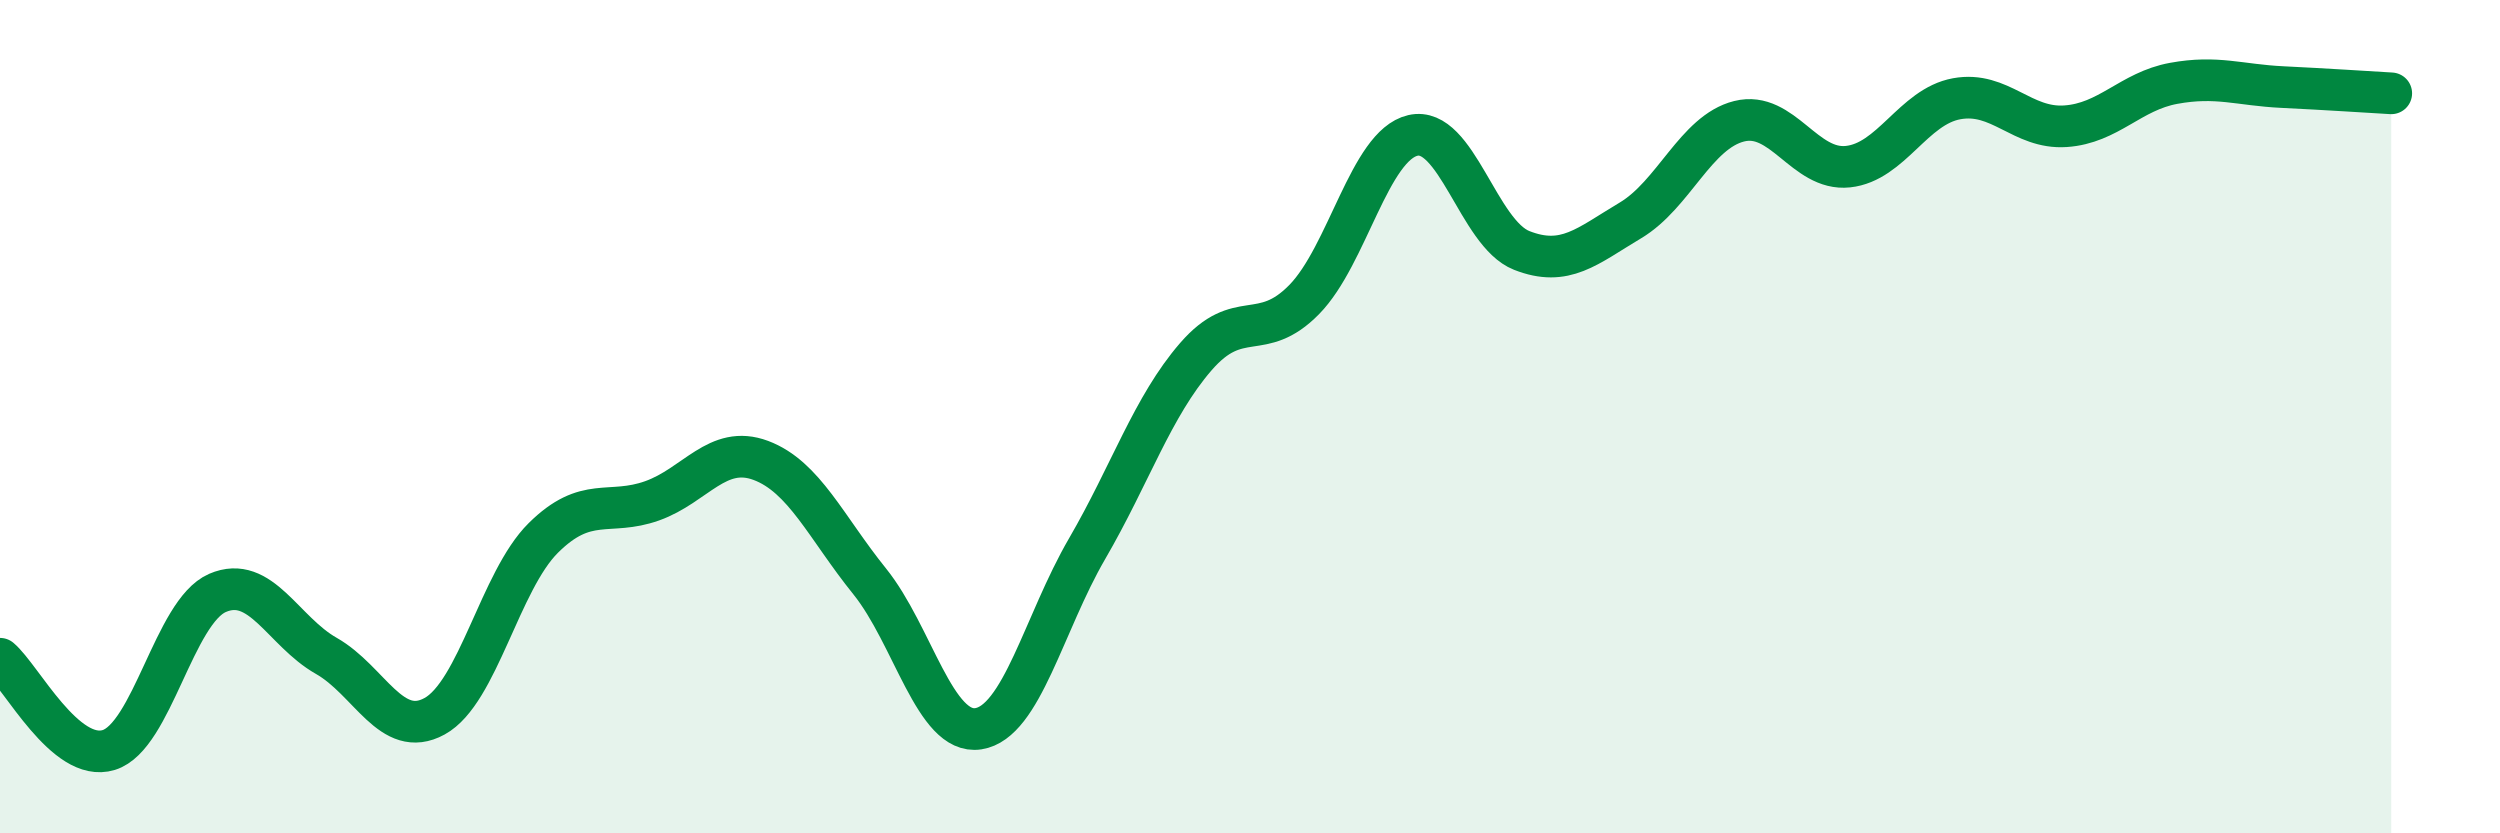
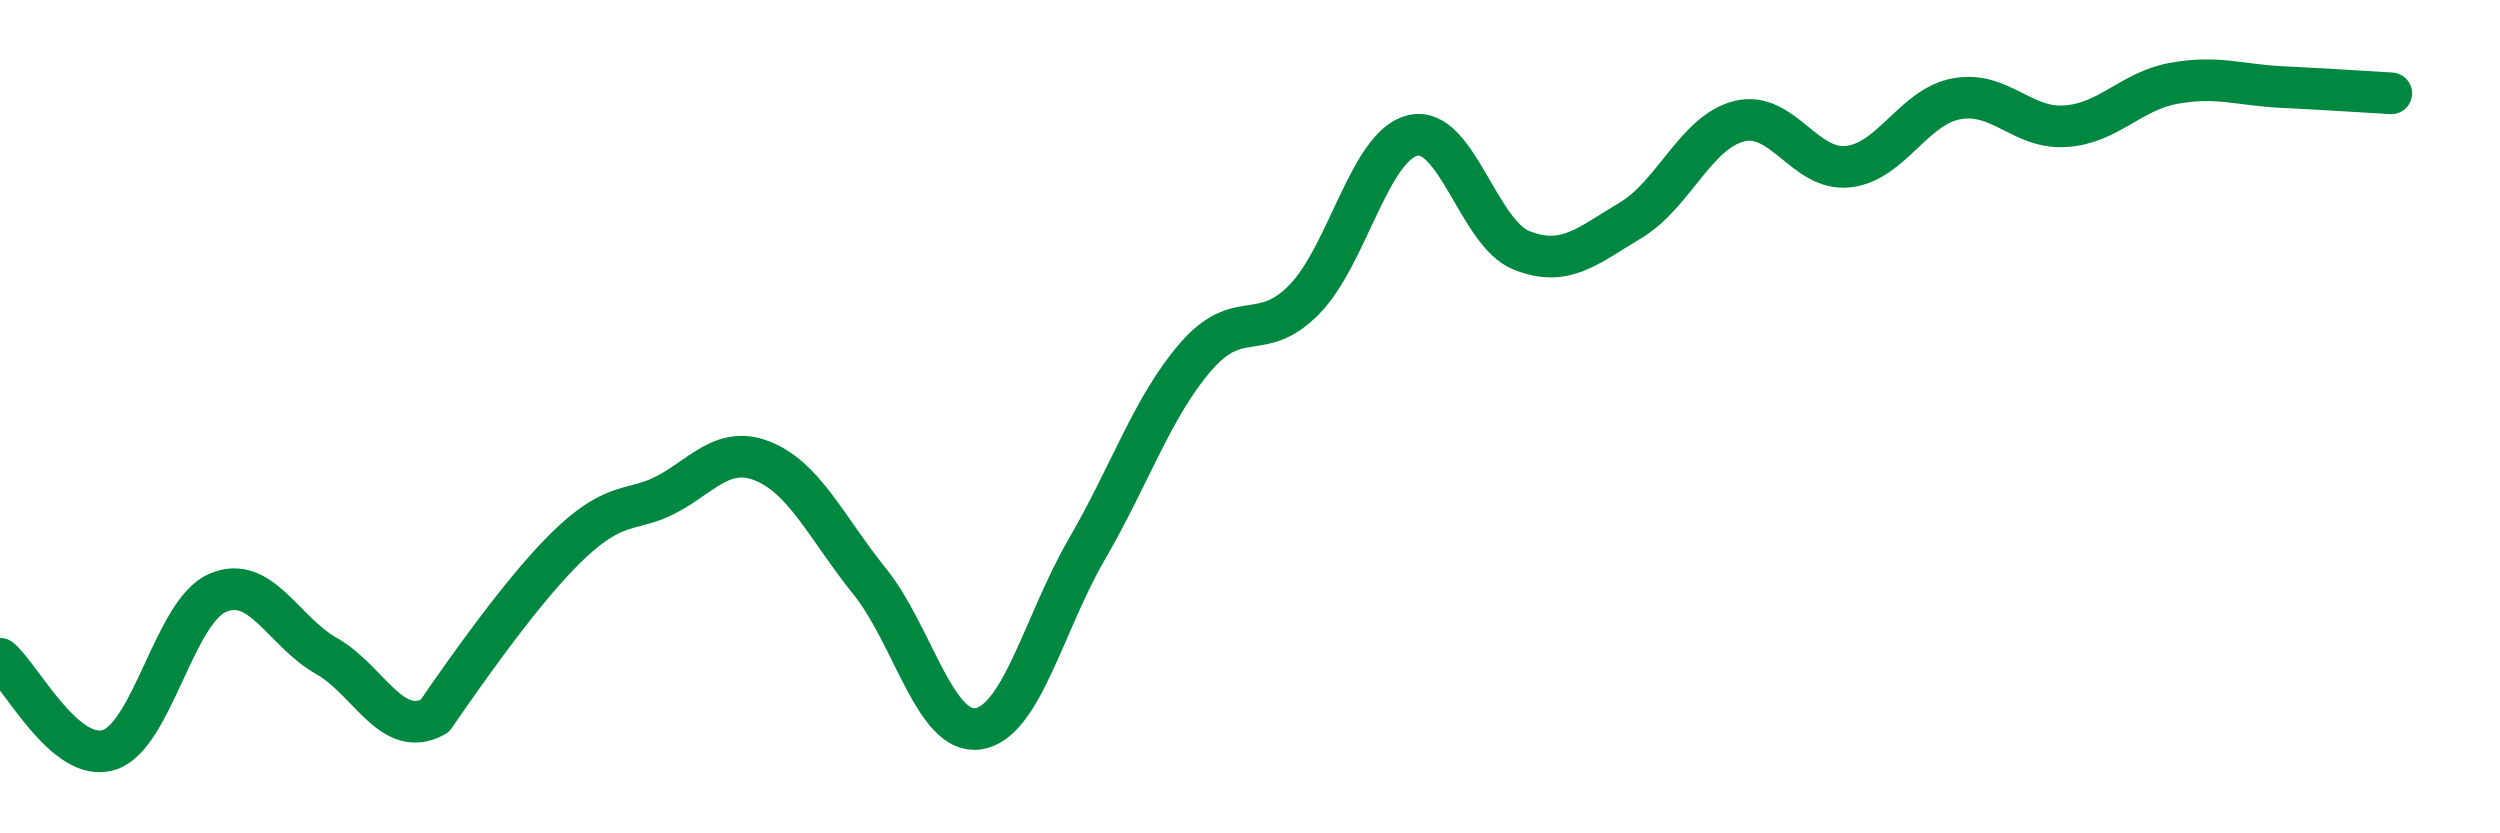
<svg xmlns="http://www.w3.org/2000/svg" width="60" height="20" viewBox="0 0 60 20">
-   <path d="M 0,15.81 C 0.52,16.25 1.57,18.32 2.61,18 C 3.65,17.68 4.18,14.68 5.22,14.23 C 6.26,13.78 6.79,15.15 7.83,15.74 C 8.87,16.33 9.39,17.76 10.43,17.19 C 11.47,16.62 12,13.94 13.04,12.91 C 14.08,11.88 14.61,12.39 15.65,12.02 C 16.69,11.65 17.22,10.66 18.26,11.05 C 19.3,11.44 19.83,12.66 20.87,13.95 C 21.91,15.24 22.44,17.65 23.48,17.49 C 24.52,17.33 25.05,14.96 26.09,13.17 C 27.13,11.38 27.66,9.76 28.7,8.56 C 29.74,7.36 30.26,8.25 31.3,7.19 C 32.34,6.13 32.87,3.49 33.91,3.25 C 34.95,3.01 35.48,5.6 36.52,6.01 C 37.56,6.42 38.09,5.91 39.13,5.29 C 40.17,4.67 40.7,3.17 41.74,2.91 C 42.78,2.65 43.31,4.11 44.35,4 C 45.39,3.89 45.92,2.56 46.96,2.37 C 48,2.18 48.53,3.1 49.57,3.03 C 50.61,2.96 51.13,2.19 52.17,2 C 53.21,1.81 53.74,2.04 54.78,2.09 C 55.82,2.14 56.87,2.21 57.39,2.24L57.39 20L0 20Z" fill="#008740" opacity="0.1" stroke-linecap="round" stroke-linejoin="round" />
-   <path d="M 0,15.81 C 0.52,16.25 1.57,18.32 2.61,18 C 3.65,17.68 4.18,14.68 5.22,14.23 C 6.26,13.78 6.79,15.15 7.83,15.74 C 8.87,16.33 9.39,17.76 10.43,17.19 C 11.47,16.62 12,13.94 13.04,12.91 C 14.08,11.88 14.61,12.39 15.65,12.02 C 16.69,11.65 17.22,10.66 18.26,11.05 C 19.3,11.44 19.83,12.66 20.87,13.95 C 21.91,15.24 22.44,17.65 23.48,17.49 C 24.52,17.33 25.05,14.96 26.09,13.17 C 27.13,11.38 27.66,9.76 28.7,8.56 C 29.74,7.36 30.26,8.25 31.3,7.19 C 32.34,6.13 32.87,3.49 33.91,3.25 C 34.95,3.01 35.48,5.6 36.52,6.01 C 37.56,6.42 38.09,5.91 39.13,5.29 C 40.17,4.67 40.7,3.17 41.74,2.91 C 42.78,2.65 43.31,4.11 44.35,4 C 45.39,3.89 45.92,2.56 46.96,2.37 C 48,2.18 48.53,3.1 49.57,3.03 C 50.61,2.96 51.13,2.19 52.17,2 C 53.21,1.81 53.74,2.04 54.78,2.09 C 55.82,2.14 56.87,2.21 57.39,2.24" stroke="#008740" stroke-width="1" fill="none" stroke-linecap="round" stroke-linejoin="round" />
+   <path d="M 0,15.81 C 0.52,16.25 1.57,18.32 2.61,18 C 3.65,17.68 4.18,14.68 5.22,14.23 C 6.26,13.78 6.79,15.15 7.83,15.74 C 8.87,16.33 9.39,17.76 10.43,17.19 C 14.08,11.88 14.61,12.39 15.65,12.02 C 16.69,11.65 17.22,10.66 18.26,11.05 C 19.3,11.44 19.83,12.66 20.87,13.95 C 21.91,15.24 22.44,17.65 23.48,17.49 C 24.52,17.33 25.05,14.96 26.09,13.17 C 27.13,11.38 27.66,9.76 28.7,8.56 C 29.74,7.36 30.26,8.25 31.3,7.19 C 32.34,6.13 32.87,3.49 33.91,3.25 C 34.95,3.01 35.48,5.6 36.52,6.01 C 37.56,6.42 38.09,5.91 39.13,5.29 C 40.17,4.67 40.7,3.17 41.74,2.91 C 42.78,2.65 43.31,4.11 44.35,4 C 45.39,3.89 45.92,2.56 46.96,2.37 C 48,2.18 48.53,3.1 49.57,3.03 C 50.61,2.96 51.13,2.19 52.17,2 C 53.21,1.81 53.74,2.04 54.78,2.09 C 55.82,2.14 56.87,2.21 57.39,2.24" stroke="#008740" stroke-width="1" fill="none" stroke-linecap="round" stroke-linejoin="round" />
</svg>